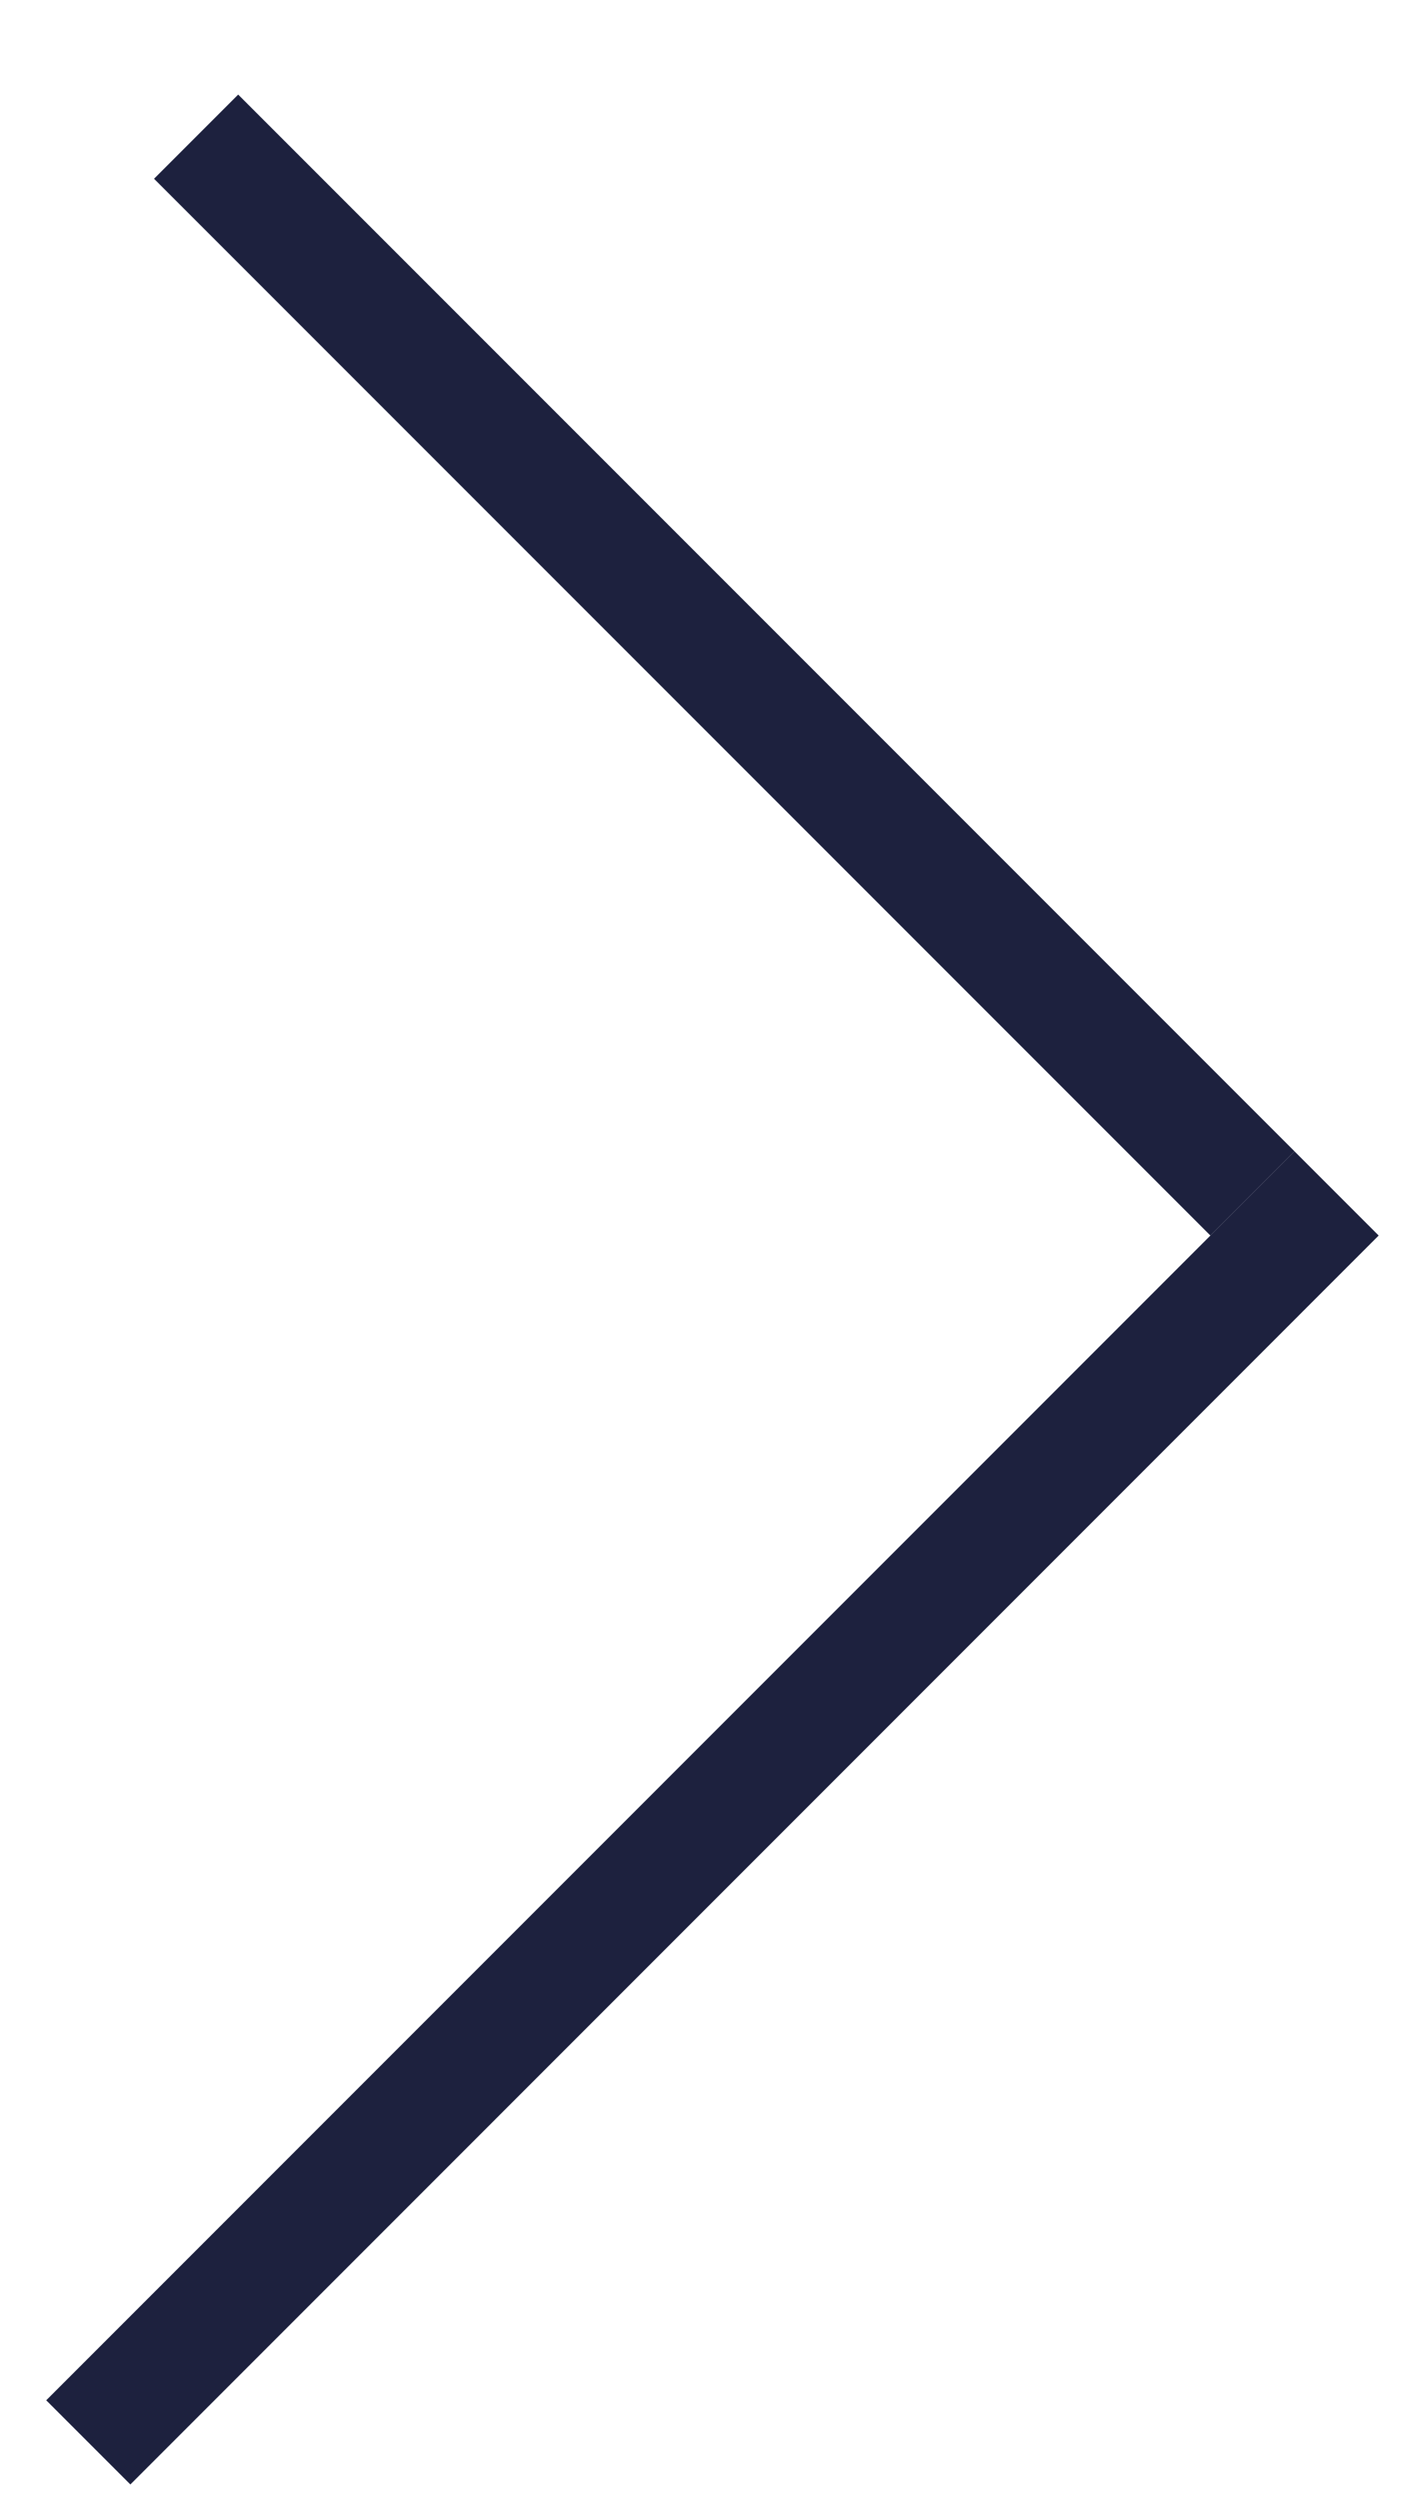
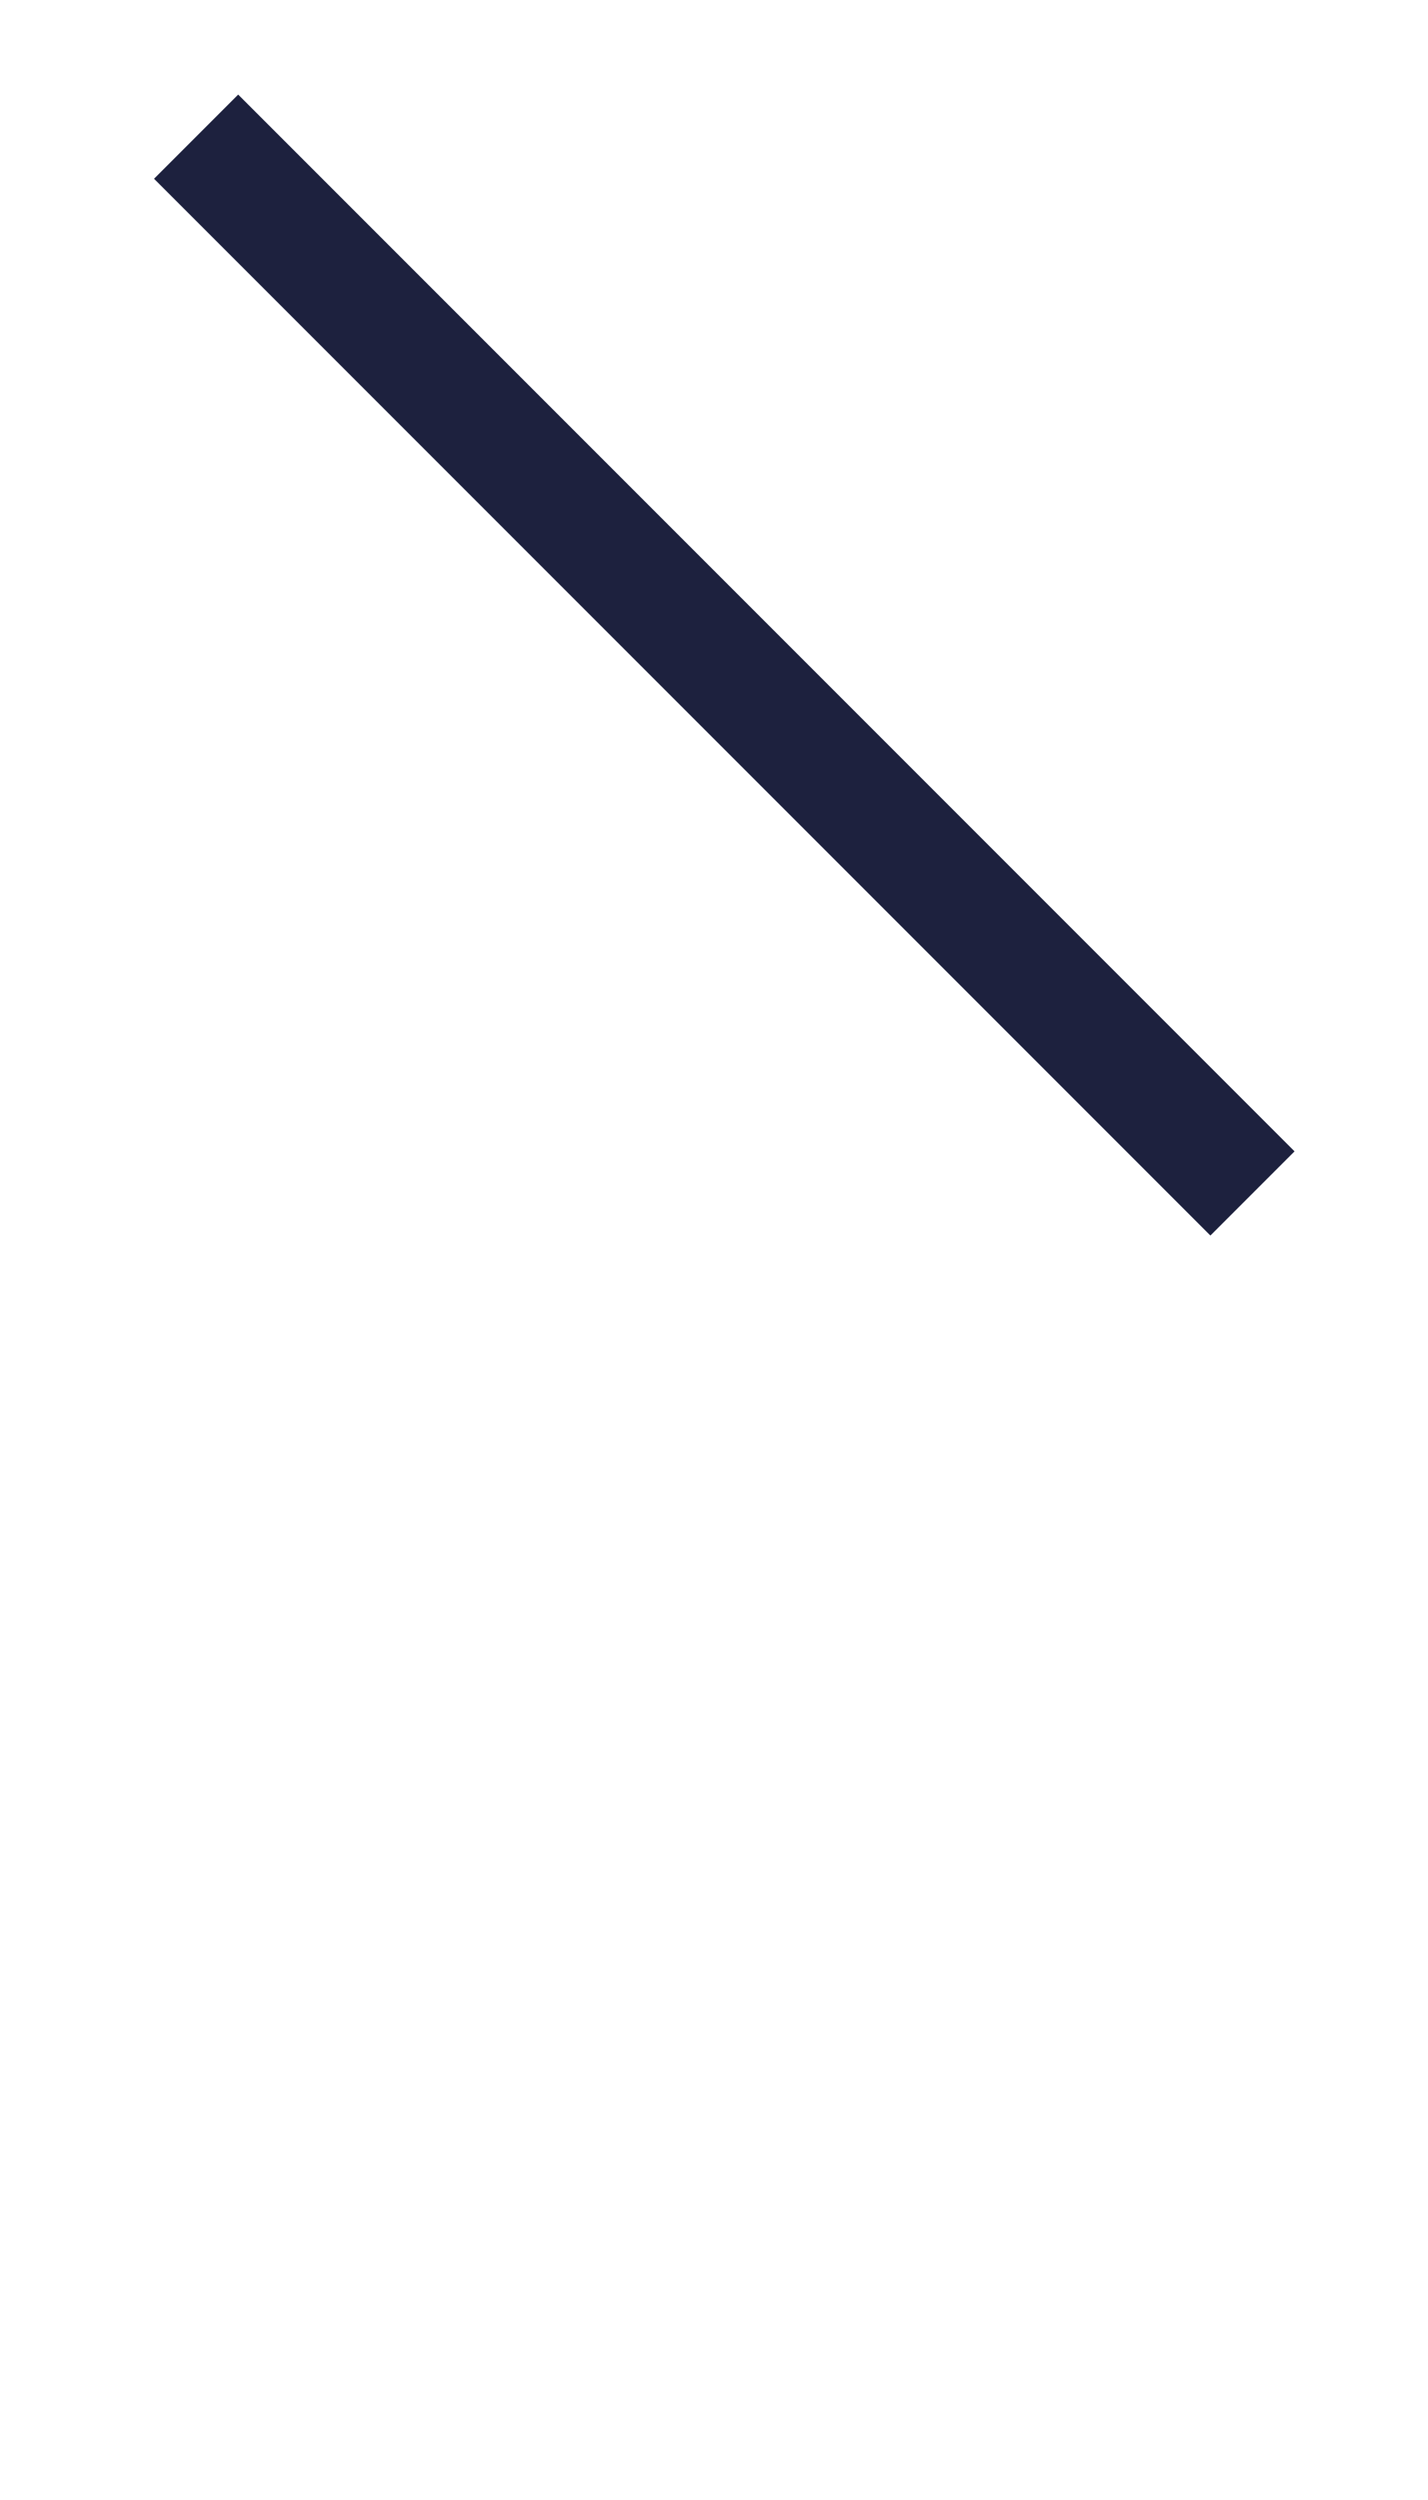
<svg xmlns="http://www.w3.org/2000/svg" width="12" height="21" viewBox="0 0 12 21" fill="none">
  <line x1="10.525" y1="10.025" x2="1.648" y2="1.148" stroke="#1D213E" />
-   <line x1="11.232" y1="10.025" x2="0.742" y2="20.516" stroke="#1D213E" />
</svg>